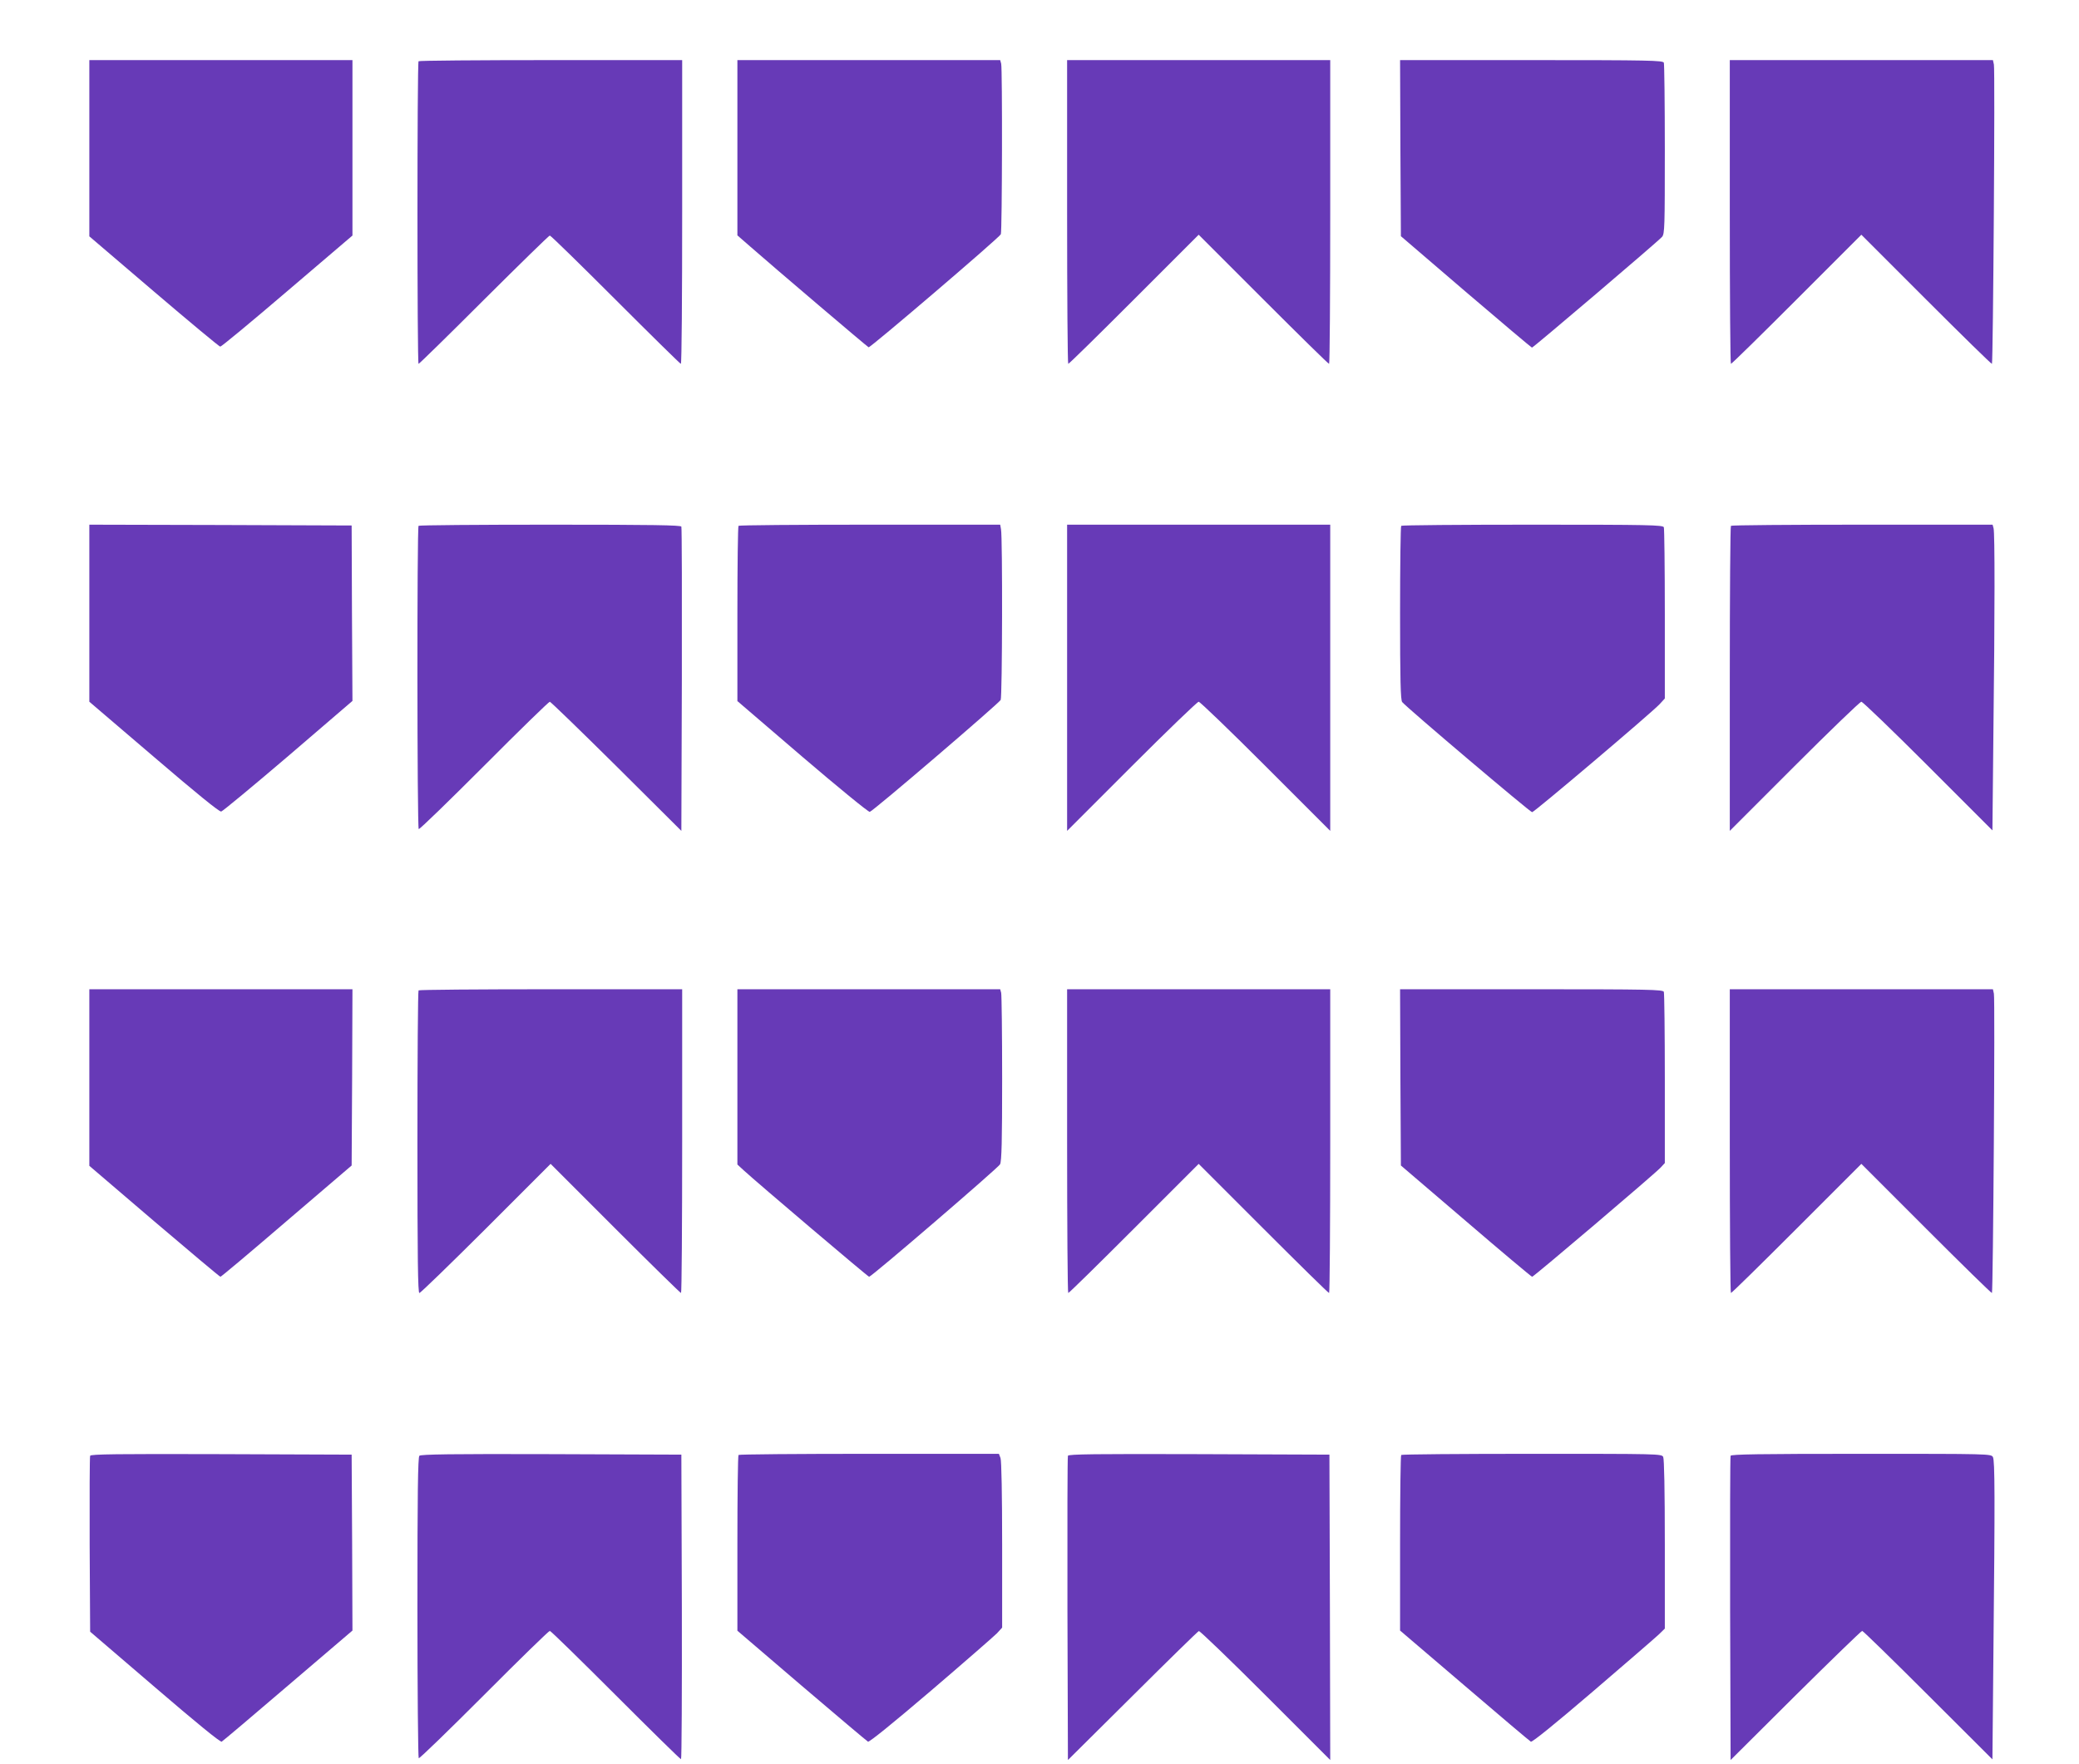
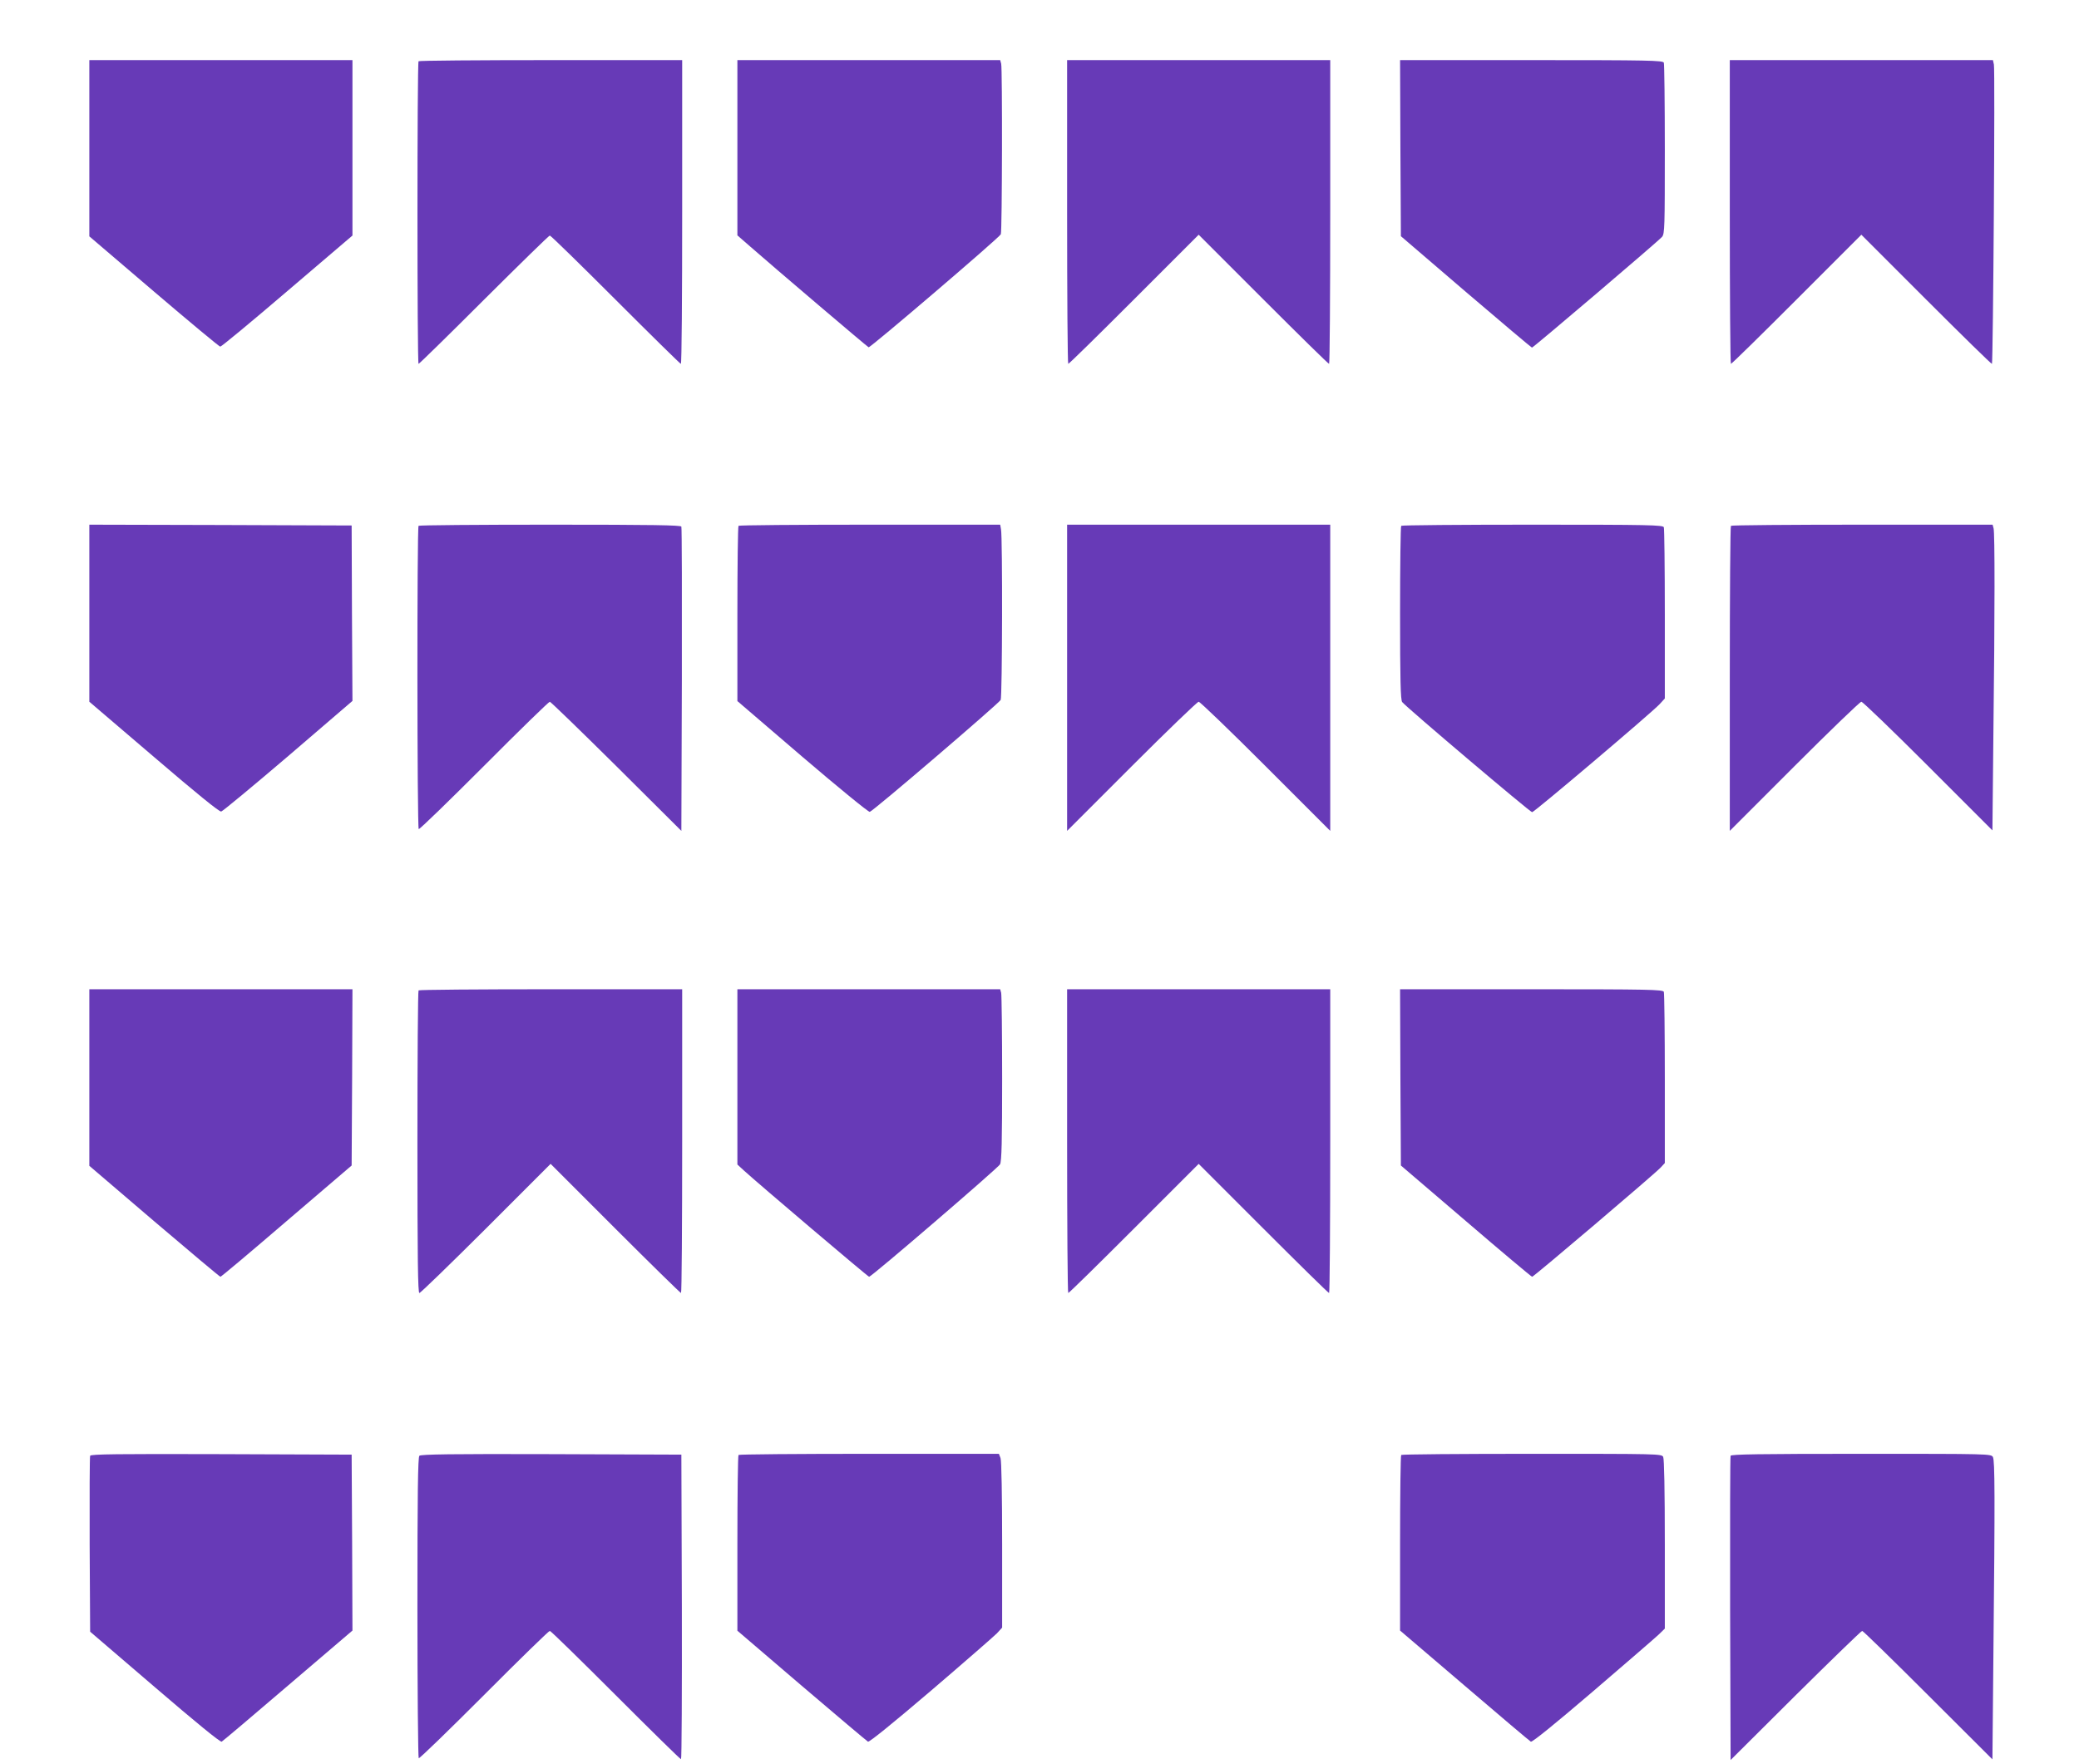
<svg xmlns="http://www.w3.org/2000/svg" version="1.0" width="1280pt" height="1086pt" viewBox="0 0 1280 1086" preserveAspectRatio="xMidYMid meet">
  <g transform="translate(0,1086) scale(0.1,-0.1)" fill="#673ab7" stroke="none">
    <path d="M550 9947 l0 -542 397 -339 c218 -186 402 -339 409 -340 6 -1 192 153 413 342 l401 342 0 540 0 540 -810 0 -810 0 0 -543z" />
    <path d="M2577 10483 c-9 -9 -9 -1863 0 -1863 4 0 186 178 403 395 218 217 400 395 405 395 6 0 188 -178 405 -395 217 -217 398 -395 402 -395 5 0 8 421 8 935 l0 935 -808 0 c-445 0 -812 -3 -815 -7z" />
    <path d="M4540 9951 l0 -540 78 -68 c147 -129 722 -618 730 -621 11 -3 806 676 814 696 8 21 10 1018 2 1050 l-6 22 -809 0 -809 0 0 -539z" />
    <path d="M6570 9555 c0 -514 3 -935 7 -935 5 0 187 179 405 397 l398 398 398 -398 c218 -218 400 -397 405 -397 4 0 7 421 7 935 l0 935 -810 0 -810 0 0 -935z" />
    <path d="M8622 9948 l3 -542 400 -343 c220 -188 403 -342 407 -343 8 0 776 653 801 682 16 19 17 59 17 538 0 285 -3 525 -6 534 -6 14 -87 16 -815 16 l-809 0 2 -542z" />
    <path d="M10650 9555 c0 -514 3 -935 7 -935 5 0 187 179 405 397 l398 398 400 -400 c219 -219 401 -397 404 -395 7 8 20 1815 12 1843 l-6 27 -810 0 -810 0 0 -935z" />
    <path d="M550 7085 l0 -545 398 -340 c265 -227 403 -339 414 -336 9 2 195 156 413 342 l395 339 -3 540 -2 540 -807 3 -808 2 0 -545z" />
    <path d="M2577 7623 c-10 -9 -9 -1861 1 -1867 5 -3 186 173 403 390 216 217 398 394 404 394 5 0 190 -179 410 -397 l400 -398 3 930 c1 512 0 936 -3 943 -3 9 -174 12 -808 12 -442 0 -807 -3 -810 -7z" />
    <path d="M4547 7623 c-4 -3 -7 -248 -7 -543 l0 -536 400 -343 c220 -188 407 -341 415 -339 20 4 793 666 806 689 10 20 12 1001 2 1051 l-5 28 -803 0 c-441 0 -805 -3 -808 -7z" />
    <path d="M6570 6688 l0 -943 398 398 c218 218 404 397 412 397 8 0 194 -179 412 -397 l398 -398 0 943 0 942 -810 0 -810 0 0 -942z" />
    <path d="M8627 7623 c-4 -3 -7 -245 -7 -538 0 -410 3 -535 13 -547 25 -32 788 -678 800 -678 13 0 731 608 785 665 l32 35 0 519 c0 286 -3 526 -6 535 -6 14 -86 16 -808 16 -442 0 -806 -3 -809 -7z" />
    <path d="M10657 7623 c-4 -3 -7 -427 -7 -942 l0 -936 398 398 c218 218 404 397 412 397 8 0 193 -178 411 -396 l396 -396 6 603 c9 742 9 1227 1 1257 l-6 22 -802 0 c-442 0 -806 -3 -809 -7z" />
    <path d="M550 4226 l0 -543 400 -342 c220 -187 403 -341 407 -341 5 0 188 154 408 343 l400 342 3 543 2 542 -810 0 -810 0 0 -544z" />
    <path d="M2577 4763 c-4 -3 -7 -424 -7 -935 0 -724 3 -928 12 -928 7 0 191 179 410 397 l398 398 398 -398 c218 -218 401 -397 405 -397 4 0 7 421 7 935 l0 935 -808 0 c-445 0 -812 -3 -815 -7z" />
    <path d="M4540 4230 l0 -539 38 -35 c86 -79 766 -656 773 -656 15 0 794 670 806 692 10 18 13 146 13 528 0 278 -3 515 -6 528 l-6 22 -809 0 -809 0 0 -540z" />
    <path d="M6570 3835 c0 -514 3 -935 7 -935 5 0 187 179 405 397 l398 398 398 -398 c218 -218 400 -397 405 -397 4 0 7 421 7 935 l0 935 -810 0 -810 0 0 -935z" />
    <path d="M8622 4228 l3 -543 400 -342 c220 -189 404 -343 408 -343 10 0 750 629 790 671 l27 29 0 519 c0 286 -3 526 -6 535 -6 14 -87 16 -815 16 l-809 0 2 -542z" />
-     <path d="M10650 3835 c0 -514 3 -935 7 -935 5 0 187 179 405 397 l398 398 400 -400 c219 -219 401 -397 404 -395 7 8 20 1815 12 1843 l-6 27 -810 0 -810 0 0 -935z" />
    <path d="M555 1898 c-3 -7 -4 -254 -3 -548 l3 -535 399 -342 c254 -218 403 -340 411 -335 7 4 191 159 409 346 l396 338 -2 542 -3 541 -803 3 c-637 2 -804 0 -807 -10z" />
    <path d="M2582 1898 c-9 -9 -12 -228 -12 -934 0 -508 4 -925 8 -928 5 -3 186 173 403 390 216 217 398 394 404 394 6 0 188 -178 405 -395 217 -217 398 -395 403 -395 4 0 6 422 5 937 l-3 938 -800 3 c-615 2 -804 -1 -813 -10z" />
    <path d="M4547 1903 c-4 -3 -7 -248 -7 -544 l0 -538 395 -338 c218 -186 402 -341 409 -345 8 -4 149 110 387 313 206 176 389 336 407 354 l32 35 0 509 c0 307 -4 520 -10 535 l-10 26 -798 0 c-439 0 -802 -3 -805 -7z" />
-     <path d="M6575 1898 c-3 -7 -4 -431 -3 -943 l3 -930 398 395 c218 217 402 397 408 399 6 2 191 -176 410 -395 l399 -399 -2 940 -3 940 -803 3 c-637 2 -804 0 -807 -10z" />
    <path d="M8627 1903 c-4 -3 -7 -248 -7 -544 l0 -537 396 -338 c218 -187 402 -342 409 -346 8 -5 146 107 381 308 203 174 386 332 407 352 l37 36 0 519 c0 338 -4 525 -10 538 -10 19 -30 19 -809 19 -439 0 -801 -3 -804 -7z" />
    <path d="M10655 1898 c-3 -7 -4 -431 -3 -943 l3 -930 400 398 c220 218 405 397 410 397 5 0 188 -178 406 -396 l396 -395 6 648 c10 982 9 1190 -3 1213 -11 20 -20 20 -811 20 -630 0 -801 -3 -804 -12z" />
  </g>
</svg>